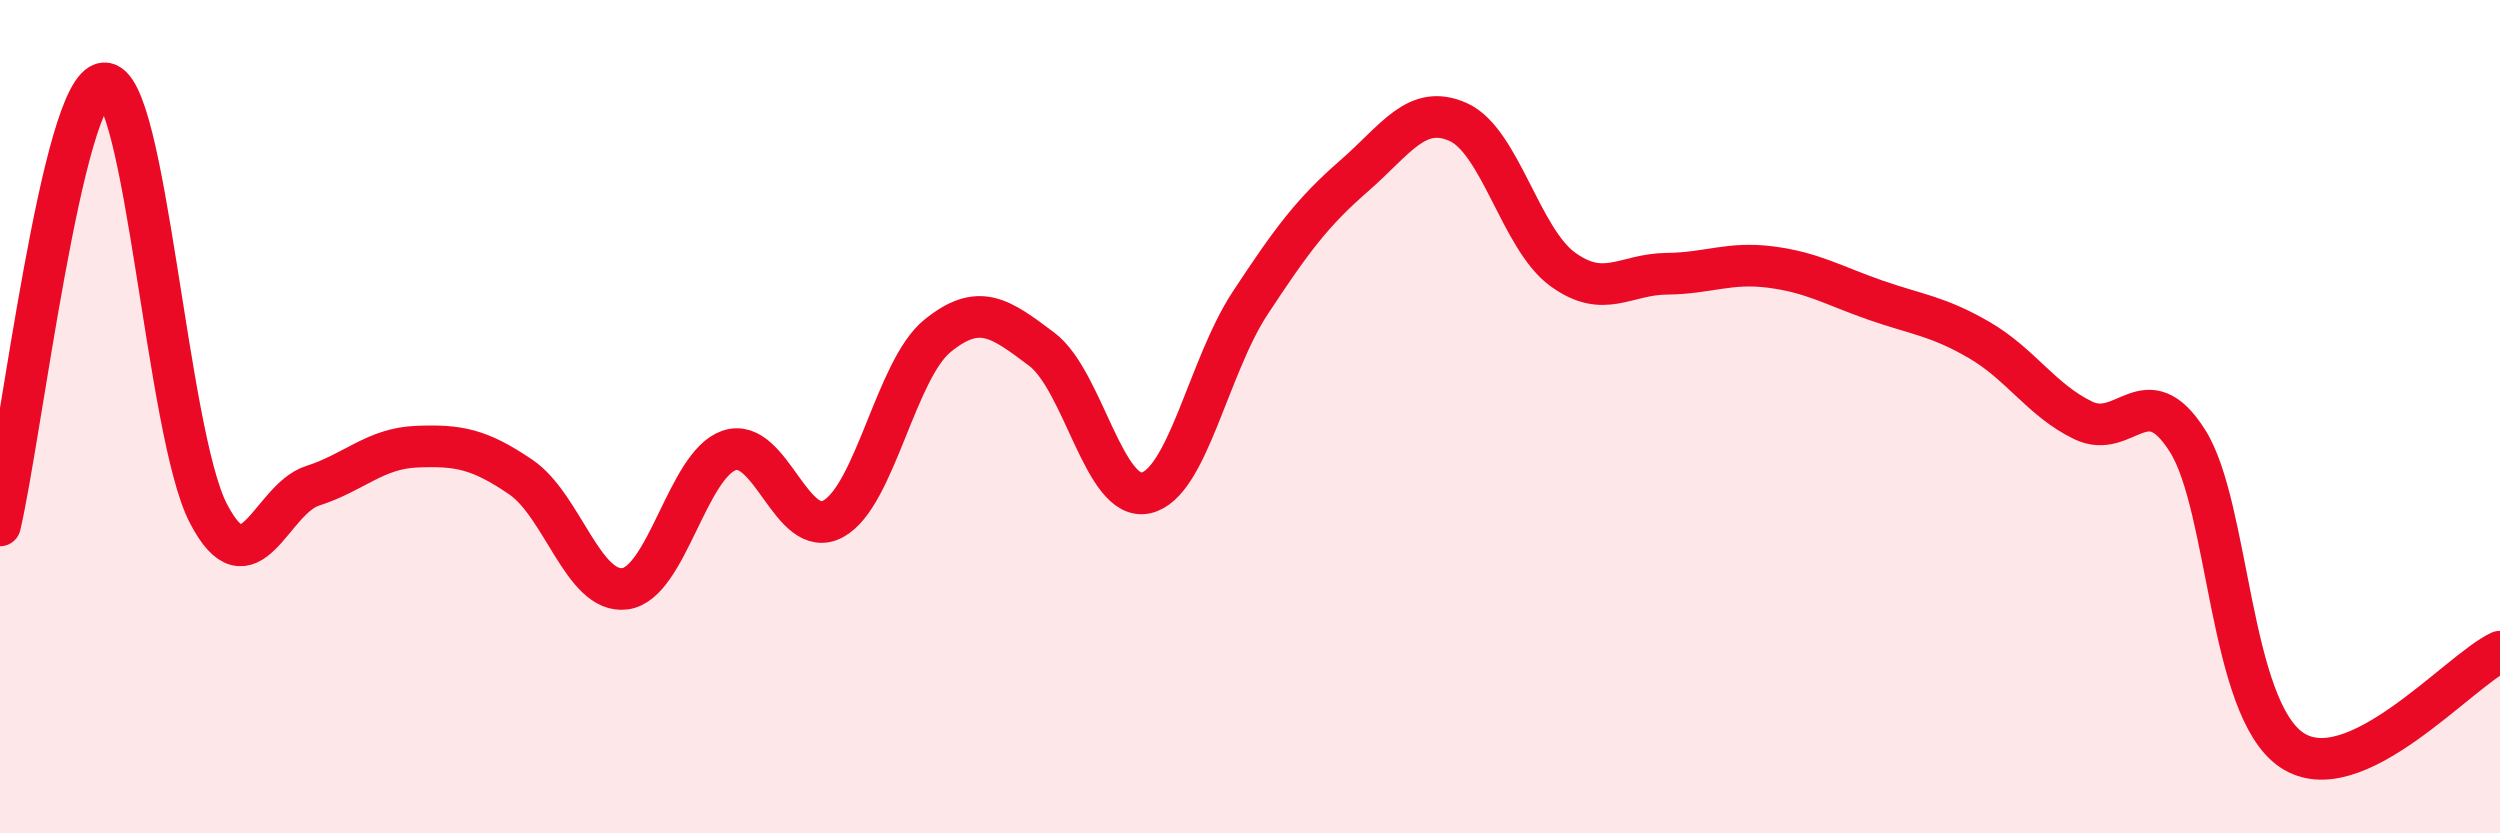
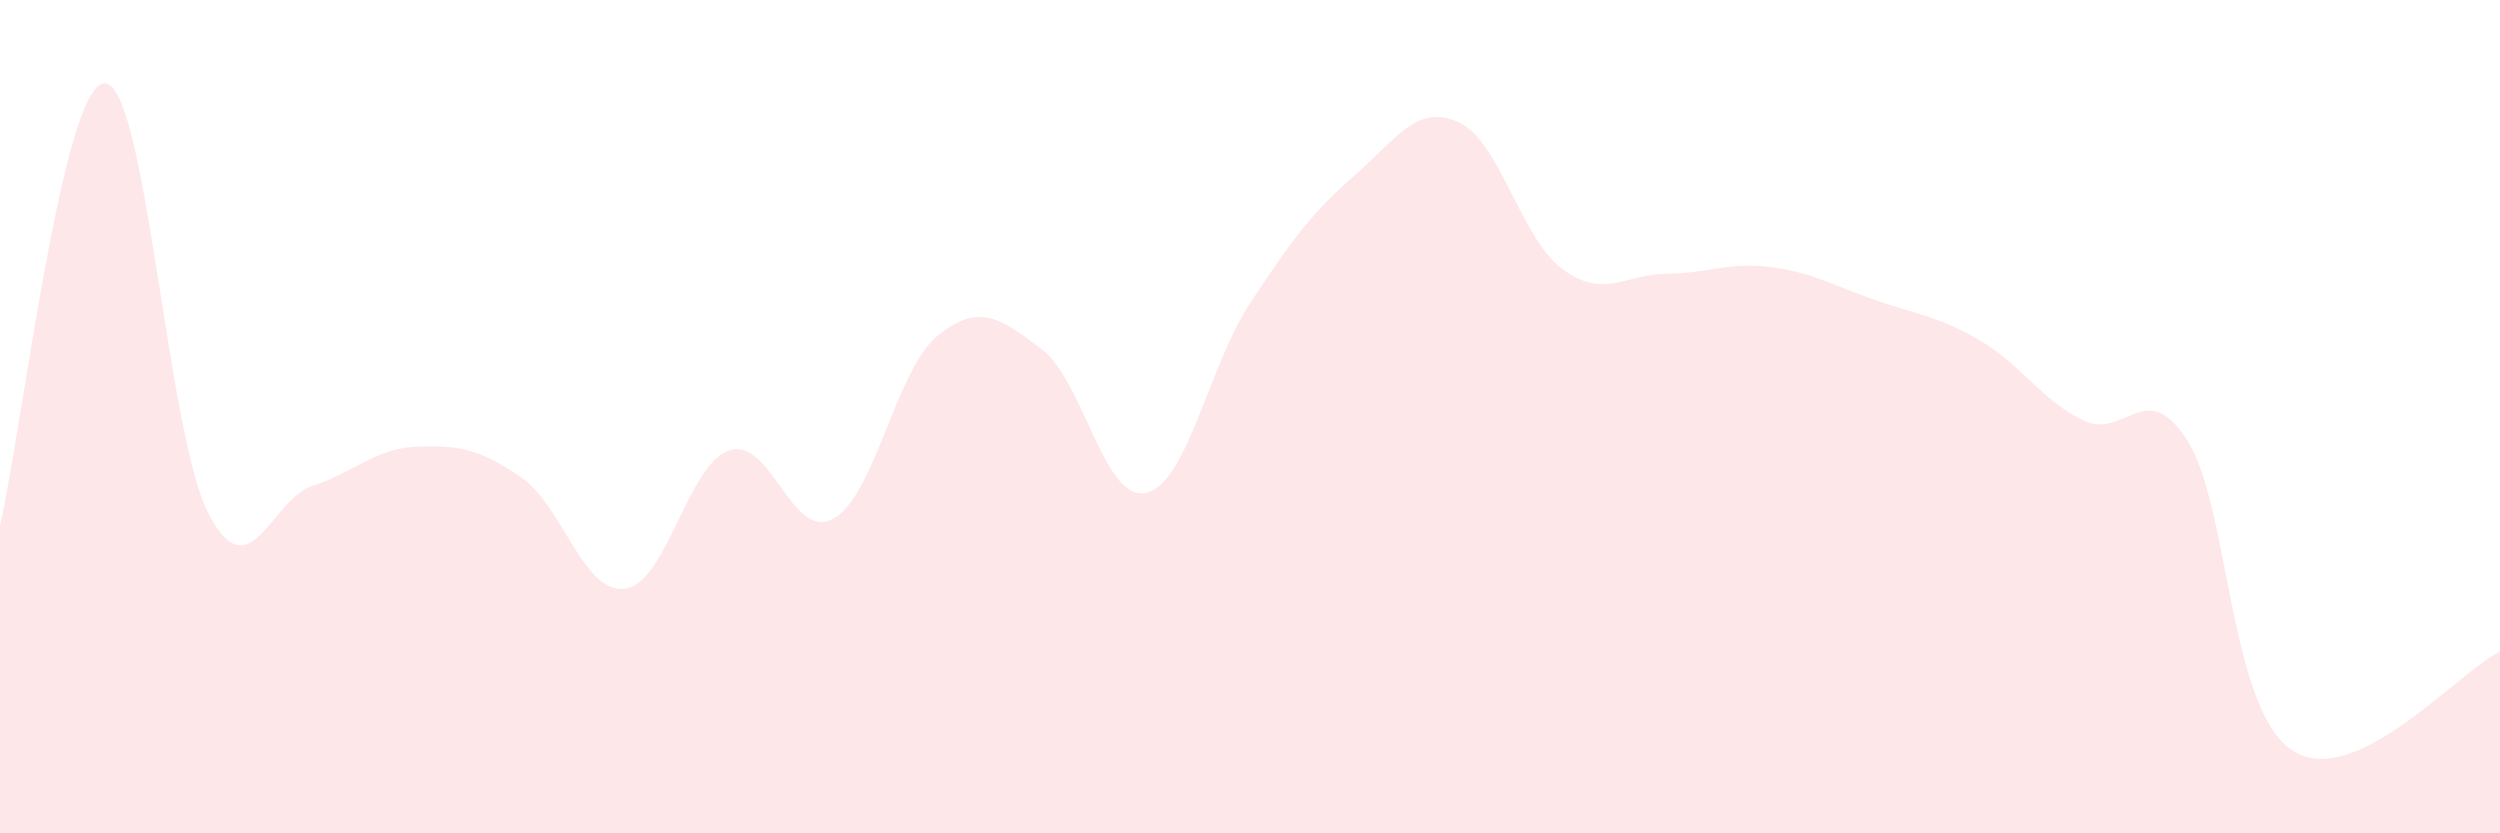
<svg xmlns="http://www.w3.org/2000/svg" width="60" height="20" viewBox="0 0 60 20">
  <path d="M 0,12.61 C 0.5,10.49 1.5,2.06 2.5,2 C 3.5,1.94 4,10.39 5,12.32 C 6,14.25 6.5,11.98 7.5,11.66 C 8.5,11.34 9,10.76 10,10.72 C 11,10.68 11.5,10.77 12.5,11.45 C 13.5,12.13 14,14.26 15,14.13 C 16,14 16.5,11.15 17.5,10.81 C 18.5,10.47 19,13 20,12.45 C 21,11.9 21.5,8.87 22.5,8.06 C 23.5,7.25 24,7.63 25,8.38 C 26,9.13 26.5,12.05 27.5,11.83 C 28.5,11.61 29,8.8 30,7.28 C 31,5.76 31.5,5.09 32.5,4.22 C 33.5,3.35 34,2.48 35,2.93 C 36,3.38 36.5,5.73 37.5,6.46 C 38.5,7.19 39,6.58 40,6.57 C 41,6.56 41.5,6.28 42.5,6.41 C 43.5,6.54 44,6.85 45,7.2 C 46,7.55 46.5,7.58 47.5,8.16 C 48.5,8.74 49,9.61 50,10.09 C 51,10.57 51.5,9 52.5,10.58 C 53.5,12.16 53.5,16.99 55,18 C 56.5,19.01 59,16.11 60,15.64L60 20L0 20Z" fill="#EB0A25" opacity="0.1" stroke-linecap="round" stroke-linejoin="round" />
-   <path d="M 0,12.61 C 0.5,10.49 1.5,2.06 2.5,2 C 3.5,1.94 4,10.39 5,12.32 C 6,14.25 6.5,11.98 7.5,11.66 C 8.5,11.34 9,10.76 10,10.72 C 11,10.68 11.5,10.77 12.5,11.45 C 13.5,12.13 14,14.26 15,14.13 C 16,14 16.5,11.15 17.5,10.81 C 18.5,10.47 19,13 20,12.45 C 21,11.9 21.5,8.87 22.5,8.06 C 23.5,7.25 24,7.63 25,8.38 C 26,9.13 26.5,12.05 27.5,11.83 C 28.5,11.61 29,8.8 30,7.28 C 31,5.76 31.5,5.09 32.5,4.22 C 33.5,3.35 34,2.48 35,2.93 C 36,3.38 36.5,5.73 37.5,6.46 C 38.5,7.19 39,6.58 40,6.57 C 41,6.56 41.5,6.28 42.5,6.41 C 43.5,6.54 44,6.85 45,7.2 C 46,7.55 46.5,7.58 47.5,8.16 C 48.5,8.74 49,9.61 50,10.09 C 51,10.57 51.5,9 52.5,10.58 C 53.5,12.16 53.5,16.99 55,18 C 56.5,19.01 59,16.11 60,15.64" stroke="#EB0A25" stroke-width="1" fill="none" stroke-linecap="round" stroke-linejoin="round" />
</svg>